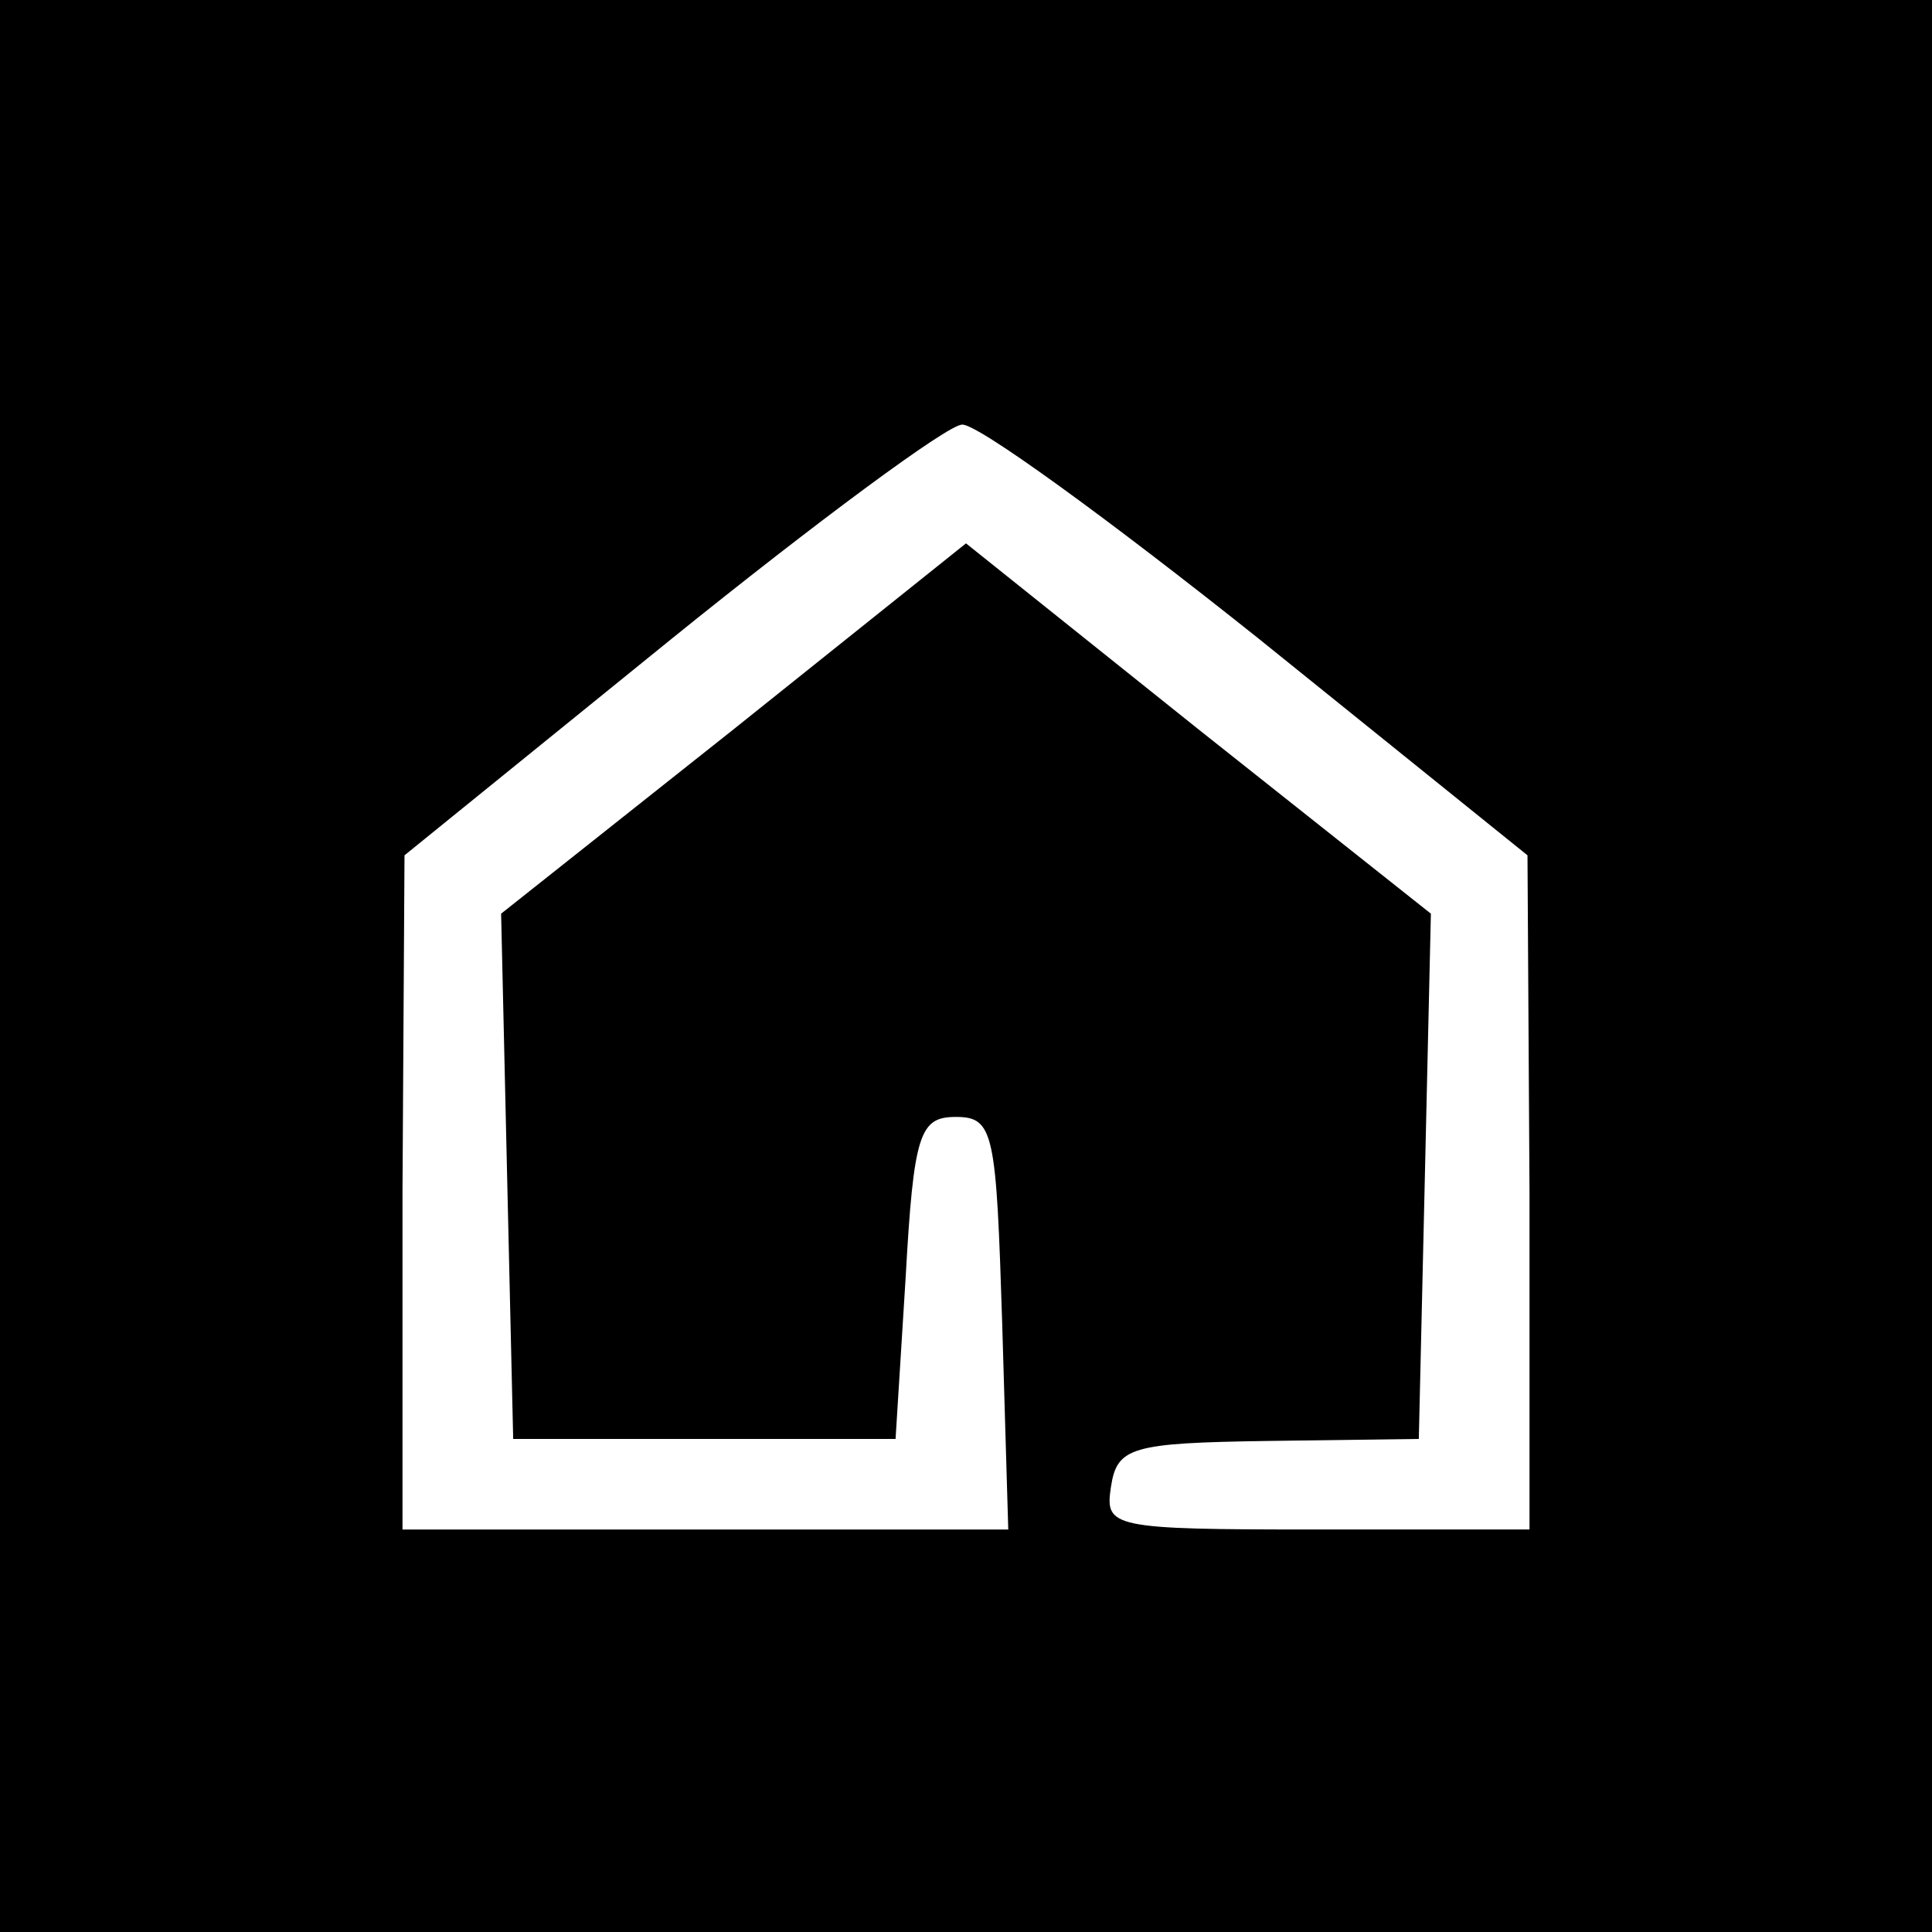
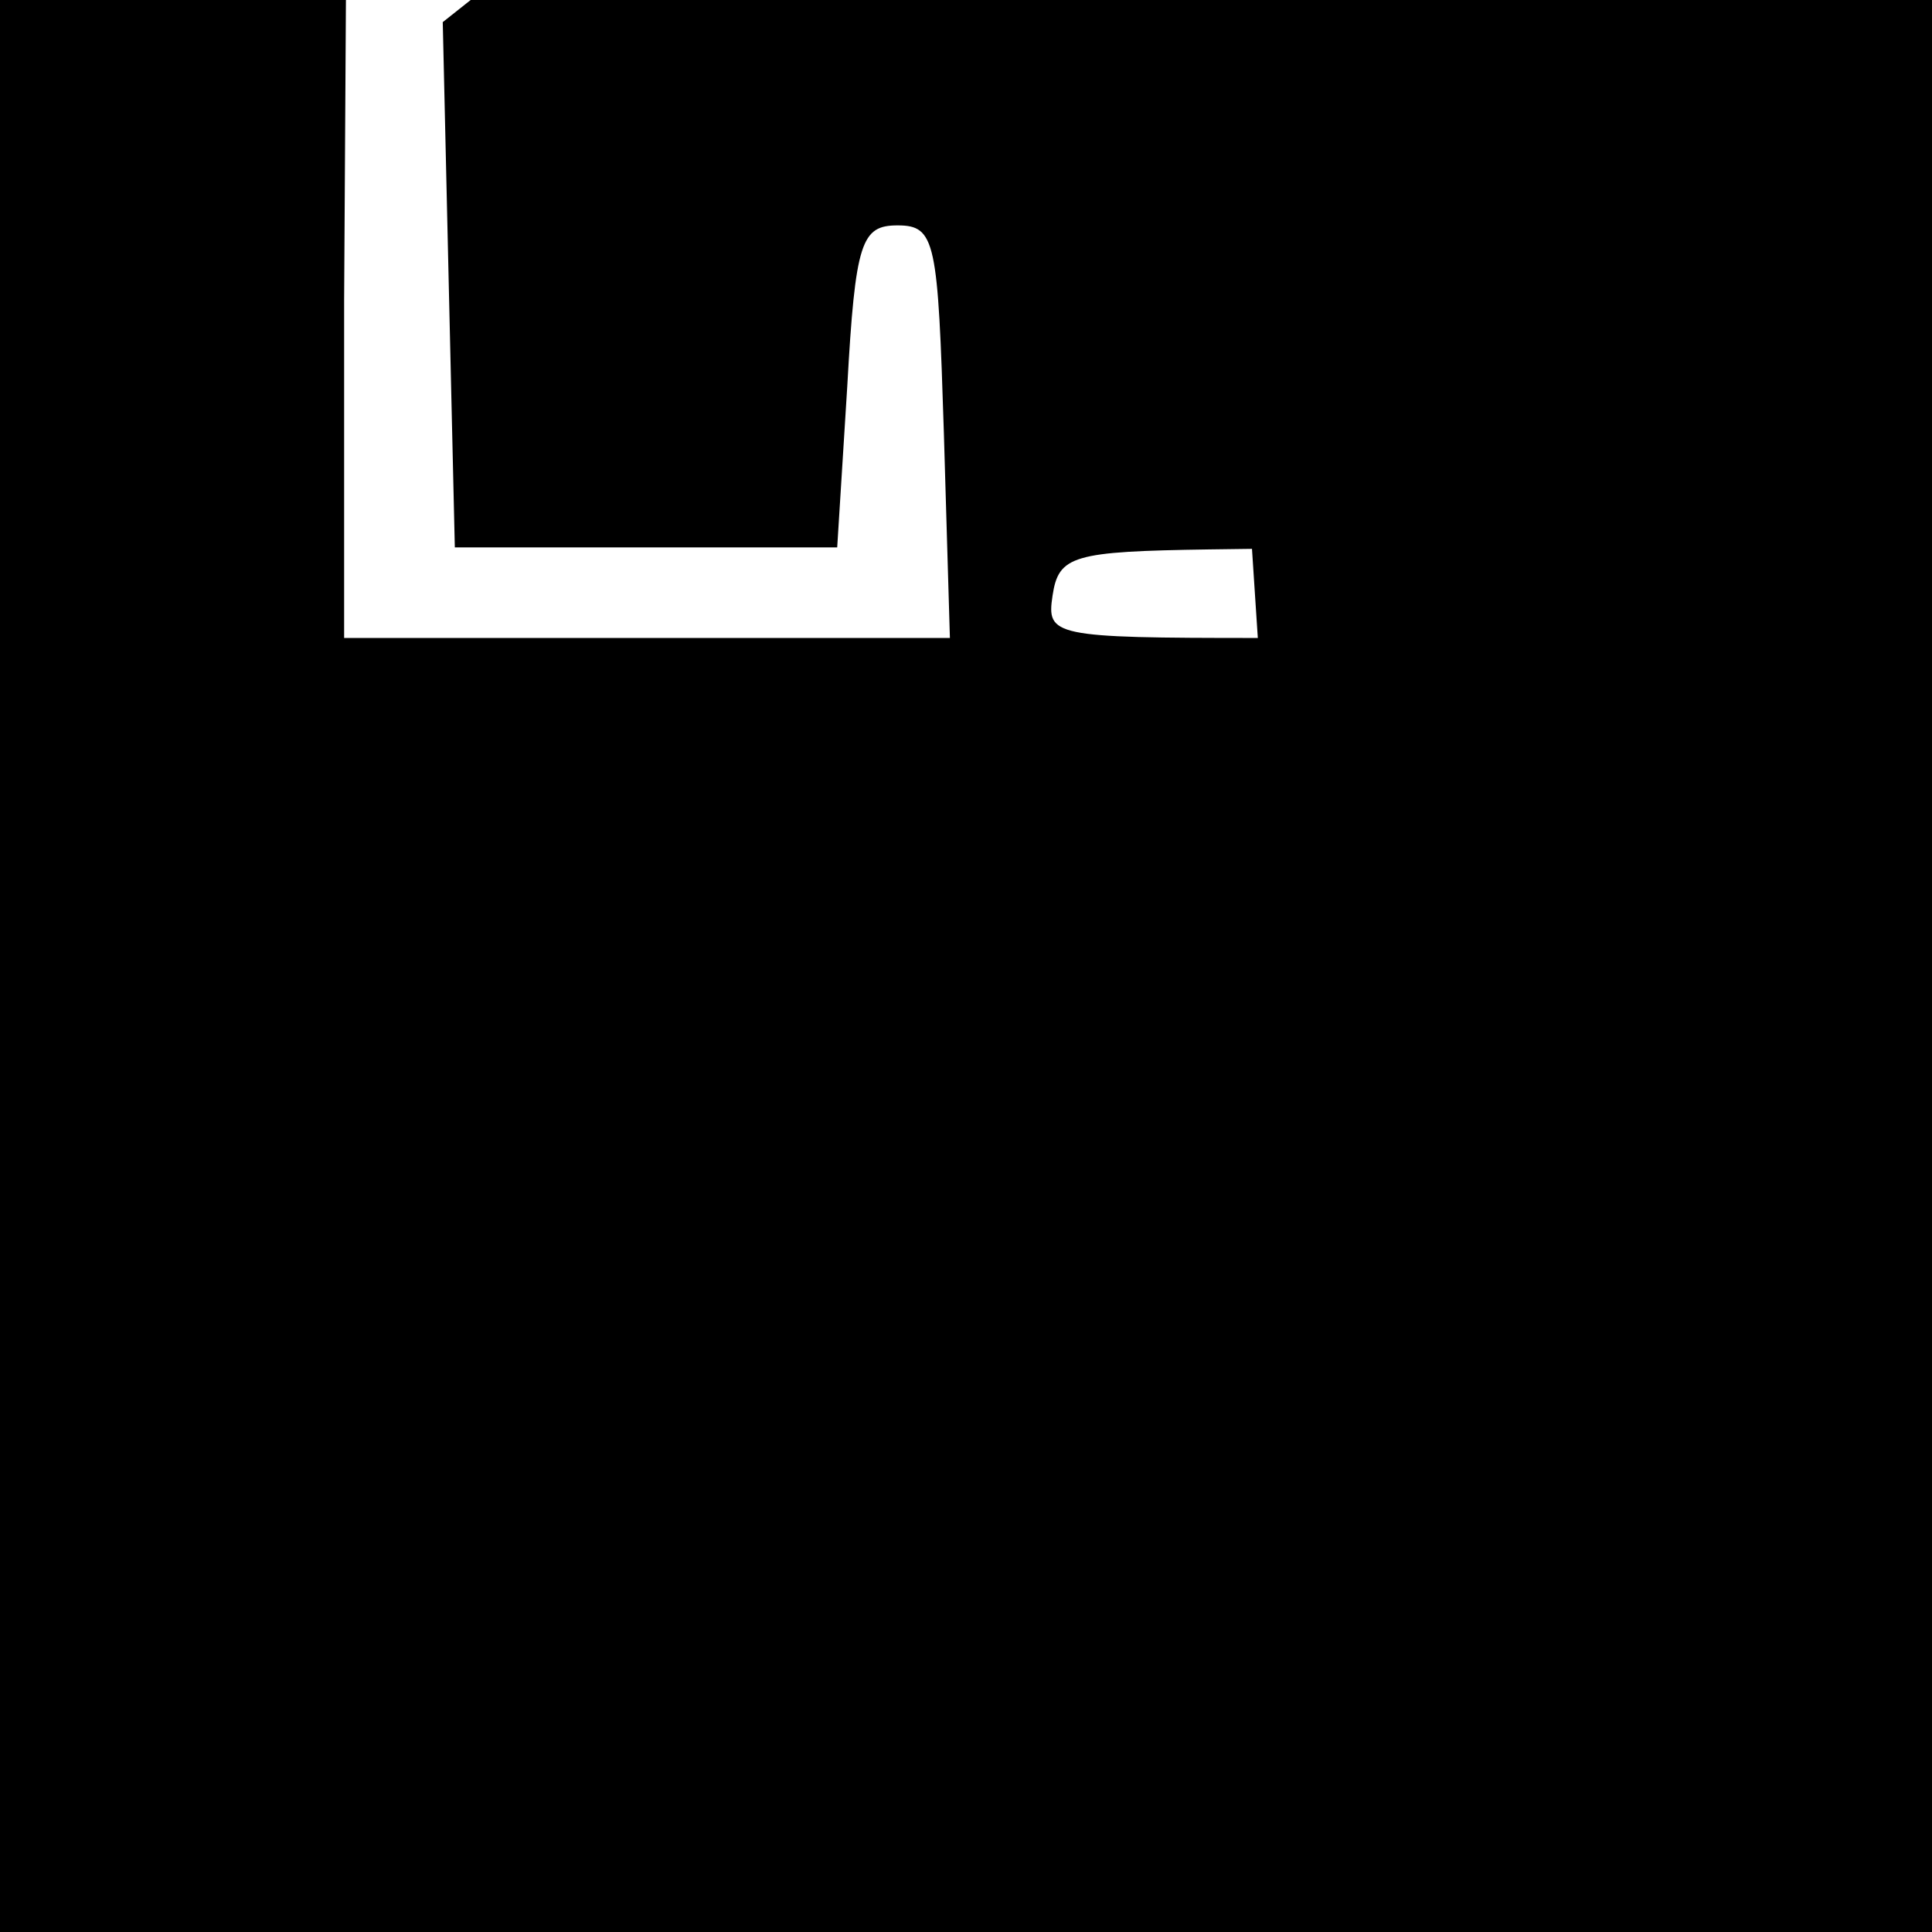
<svg xmlns="http://www.w3.org/2000/svg" version="1.0" width="96pt" height="96pt" viewBox="0 0 96 96" preserveAspectRatio="xMidYMid meet">
  <g transform="translate(0,96) scale(0.1,-0.1)" fill="#000000" stroke="none">
-     <path d="M0 480 l0 -480 480 0 480 0 0 480 0 480 -480 0 -480 0 0 -480z m625 163 l134 -108 1 -167 0 -168 -106 0 c-102 0 -105 1 -102 21 3 20 10 22 78 23 l75 1 3 130 3 131 -116 92 -115 92 -115 -92 -116 -92 3 -131 3 -130 95 0 95 0 5 80 c4 72 7 80 25 80 19 0 20 -8 23 -103 l3 -102 -151 0 -150 0 0 168 1 167 132 107 c73 59 138 107 145 107 7 1 73 -47 147 -106z" />
+     <path d="M0 480 l0 -480 480 0 480 0 0 480 0 480 -480 0 -480 0 0 -480z m625 163 c-102 0 -105 1 -102 21 3 20 10 22 78 23 l75 1 3 130 3 131 -116 92 -115 92 -115 -92 -116 -92 3 -131 3 -130 95 0 95 0 5 80 c4 72 7 80 25 80 19 0 20 -8 23 -103 l3 -102 -151 0 -150 0 0 168 1 167 132 107 c73 59 138 107 145 107 7 1 73 -47 147 -106z" />
  </g>
</svg>